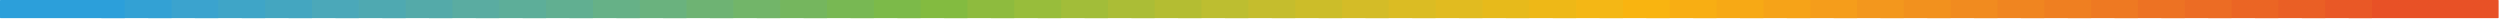
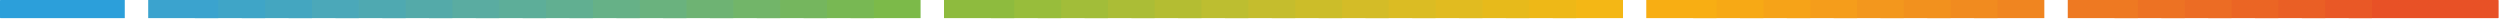
<svg xmlns="http://www.w3.org/2000/svg" width="100%" height="100%" viewBox="0 0 1809 14" version="1.1" xml:space="preserve" style="fill-rule:evenodd;clip-rule:evenodd;stroke-linejoin:round;stroke-miterlimit:2;">
  <g>
    <g transform="matrix(0.113,0,0,0.113,0,0)">
      <path d="M15997,116L15040,116L15040,0L15997,0L15999,1L16000,3L16000,113L15999,115L15997,116Z" style="fill:rgb(232,81,38);" />
    </g>
    <g transform="matrix(0.113,0,0,0.113,0,0)">
      <rect x="14740" y="0" width="449" height="116" style="fill:rgb(233,88,38);" />
    </g>
    <g transform="matrix(0.113,0,0,0.113,0,0)">
      <rect x="14440" y="0" width="450" height="116" style="fill:rgb(234,95,37);" />
    </g>
    <g transform="matrix(0.113,0,0,0.113,0,0)">
      <rect x="14140" y="0" width="450" height="116" style="fill:rgb(235,101,36);" />
    </g>
    <g transform="matrix(0.113,0,0,0.113,0,0)">
      <rect x="13840" y="0" width="450" height="116" style="fill:rgb(236,108,36);" />
    </g>
    <g transform="matrix(0.113,0,0,0.113,0,0)">
      <rect x="13540" y="0" width="450" height="116" style="fill:rgb(237,114,35);" />
    </g>
    <g transform="matrix(0.113,0,0,0.113,0,0)">
      <rect x="13241" y="0" width="449" height="116" style="fill:rgb(238,121,34);" />
    </g>
    <g transform="matrix(0.113,0,0,0.113,0,0)">
-       <rect x="12941" y="0" width="450" height="116" style="fill:rgb(239,127,33);" />
-     </g>
+       </g>
    <g transform="matrix(0.113,0,0,0.113,0,0)">
      <rect x="12641" y="0" width="450" height="116" style="fill:rgb(240,133,32);" />
    </g>
    <g transform="matrix(0.113,0,0,0.113,0,0)">
      <rect x="12341" y="0" width="450" height="116" style="fill:rgb(241,139,31);" />
    </g>
    <g transform="matrix(0.113,0,0,0.113,0,0)">
      <rect x="12041" y="0" width="450" height="116" style="fill:rgb(242,145,30);" />
    </g>
    <g transform="matrix(0.113,0,0,0.113,0,0)">
      <rect x="11742" y="0" width="449" height="116" style="fill:rgb(243,151,29);" />
    </g>
    <g transform="matrix(0.113,0,0,0.113,0,0)">
      <rect x="11442" y="0" width="450" height="116" style="fill:rgb(245,157,27);" />
    </g>
    <g transform="matrix(0.113,0,0,0.113,0,0)">
      <rect x="11142" y="0" width="450" height="116" style="fill:rgb(246,163,24);" />
    </g>
    <g transform="matrix(0.113,0,0,0.113,0,0)">
      <rect x="10842" y="0" width="450" height="116" style="fill:rgb(247,169,21);" />
    </g>
    <g transform="matrix(0.113,0,0,0.113,0,0)">
      <rect x="10542" y="0" width="450" height="116" style="fill:rgb(248,174,19);" />
    </g>
    <g transform="matrix(0.113,0,0,0.113,0,0)">
-       <rect x="10243" y="0" width="449" height="116" style="fill:rgb(249,180,16);" />
-     </g>
+       </g>
    <g transform="matrix(0.113,0,0,0.113,0,0)">
      <rect x="9943" y="0" width="450" height="116" style="fill:rgb(244,183,21);" />
    </g>
    <g transform="matrix(0.113,0,0,0.113,0,0)">
      <rect x="9643" y="0" width="450" height="116" style="fill:rgb(238,184,23);" />
    </g>
    <g transform="matrix(0.113,0,0,0.113,0,0)">
      <rect x="9343" y="0" width="450" height="116" style="fill:rgb(231,186,27);" />
    </g>
    <g transform="matrix(0.113,0,0,0.113,0,0)">
      <rect x="9043" y="0" width="450" height="116" style="fill:rgb(225,187,32);" />
    </g>
    <g transform="matrix(0.113,0,0,0.113,0,0)">
      <rect x="8744" y="0" width="449" height="116" style="fill:rgb(219,188,35);" />
    </g>
    <g transform="matrix(0.113,0,0,0.113,0,0)">
      <rect x="8444" y="0" width="449" height="116" style="fill:rgb(212,188,39);" />
    </g>
    <g transform="matrix(0.113,0,0,0.113,0,0)">
      <rect x="8144" y="0" width="450" height="116" style="fill:rgb(204,189,41);" />
    </g>
    <g transform="matrix(0.113,0,0,0.113,0,0)">
      <rect x="7844" y="0" width="450" height="116" style="fill:rgb(197,189,45);" />
    </g>
    <g transform="matrix(0.113,0,0,0.113,0,0)">
      <rect x="7544" y="0" width="450" height="116" style="fill:rgb(189,190,48);" />
    </g>
    <g transform="matrix(0.113,0,0,0.113,0,0)">
      <rect x="7245" y="0" width="449" height="116" style="fill:rgb(180,189,50);" />
    </g>
    <g transform="matrix(0.113,0,0,0.113,0,0)">
      <rect x="6945" y="0" width="449" height="116" style="fill:rgb(171,189,54);" />
    </g>
    <g transform="matrix(0.113,0,0,0.113,0,0)">
      <rect x="6645" y="0" width="450" height="116" style="fill:rgb(162,189,57);" />
    </g>
    <g transform="matrix(0.113,0,0,0.113,0,0)">
      <rect x="6345" y="0" width="450" height="116" style="fill:rgb(152,189,59);" />
    </g>
    <g transform="matrix(0.113,0,0,0.113,0,0)">
      <rect x="6045" y="0" width="450" height="116" style="fill:rgb(142,187,62);" />
    </g>
    <g transform="matrix(0.113,0,0,0.113,0,0)">
-       <rect x="5746" y="0" width="449" height="116" style="fill:rgb(131,187,64);" />
-     </g>
+       </g>
    <g transform="matrix(0.113,0,0,0.113,0,0)">
      <rect x="5446" y="0" width="449" height="116" style="fill:rgb(124,186,73);" />
    </g>
    <g transform="matrix(0.113,0,0,0.113,0,0)">
      <rect x="5146" y="0" width="450" height="116" style="fill:rgb(120,184,83);" />
    </g>
    <g transform="matrix(0.113,0,0,0.113,0,0)">
      <rect x="4846" y="0" width="450" height="116" style="fill:rgb(117,182,94);" />
    </g>
    <g transform="matrix(0.113,0,0,0.113,0,0)">
      <rect x="4546" y="0" width="450" height="116" style="fill:rgb(114,181,105);" />
    </g>
    <g transform="matrix(0.113,0,0,0.113,0,0)">
      <rect x="4246" y="0" width="450" height="116" style="fill:rgb(110,179,115);" />
    </g>
    <g transform="matrix(0.113,0,0,0.113,0,0)">
      <rect x="3947" y="0" width="449" height="116" style="fill:rgb(106,178,126);" />
    </g>
    <g transform="matrix(0.113,0,0,0.113,0,0)">
      <rect x="3647" y="0" width="450" height="116" style="fill:rgb(102,177,135);" />
    </g>
    <g transform="matrix(0.113,0,0,0.113,0,0)">
      <rect x="3347" y="0" width="450" height="116" style="fill:rgb(97,175,145);" />
    </g>
    <g transform="matrix(0.113,0,0,0.113,0,0)">
      <rect x="3047" y="0" width="450" height="116" style="fill:rgb(93,174,153);" />
    </g>
    <g transform="matrix(0.113,0,0,0.113,0,0)">
      <rect x="2747" y="0" width="450" height="116" style="fill:rgb(90,172,161);" />
    </g>
    <g transform="matrix(0.113,0,0,0.113,0,0)">
      <rect x="2448" y="0" width="449" height="116" style="fill:rgb(84,170,169);" />
    </g>
    <g transform="matrix(0.113,0,0,0.113,0,0)">
      <rect x="2148" y="0" width="450" height="116" style="fill:rgb(79,169,177);" />
    </g>
    <g transform="matrix(0.113,0,0,0.113,0,0)">
      <rect x="1848" y="0" width="450" height="116" style="fill:rgb(75,168,185);" />
    </g>
    <g transform="matrix(0.113,0,0,0.113,0,0)">
      <rect x="1548" y="0" width="450" height="116" style="fill:rgb(68,166,192);" />
    </g>
    <g transform="matrix(0.113,0,0,0.113,0,0)">
      <rect x="1248" y="0" width="450" height="116" style="fill:rgb(63,165,199);" />
    </g>
    <g transform="matrix(0.113,0,0,0.113,0,0)">
      <rect x="949" y="0" width="449" height="116" style="fill:rgb(59,163,206);" />
    </g>
    <g transform="matrix(0.113,0,0,0.113,0,0)">
-       <rect x="649" y="0" width="450" height="116" style="fill:rgb(51,161,212);" />
-     </g>
+       </g>
    <g transform="matrix(0.113,0,0,0.113,0,0)">
-       <path d="M799,116L3,116L1,115L0,113L0,3L1,1L3,0L799,0L799,116Z" style="fill:rgb(44,159,218);" />
+       <path d="M799,116L3,116L1,115L0,113L0,3L1,1L3,0L799,0Z" style="fill:rgb(44,159,218);" />
    </g>
  </g>
</svg>